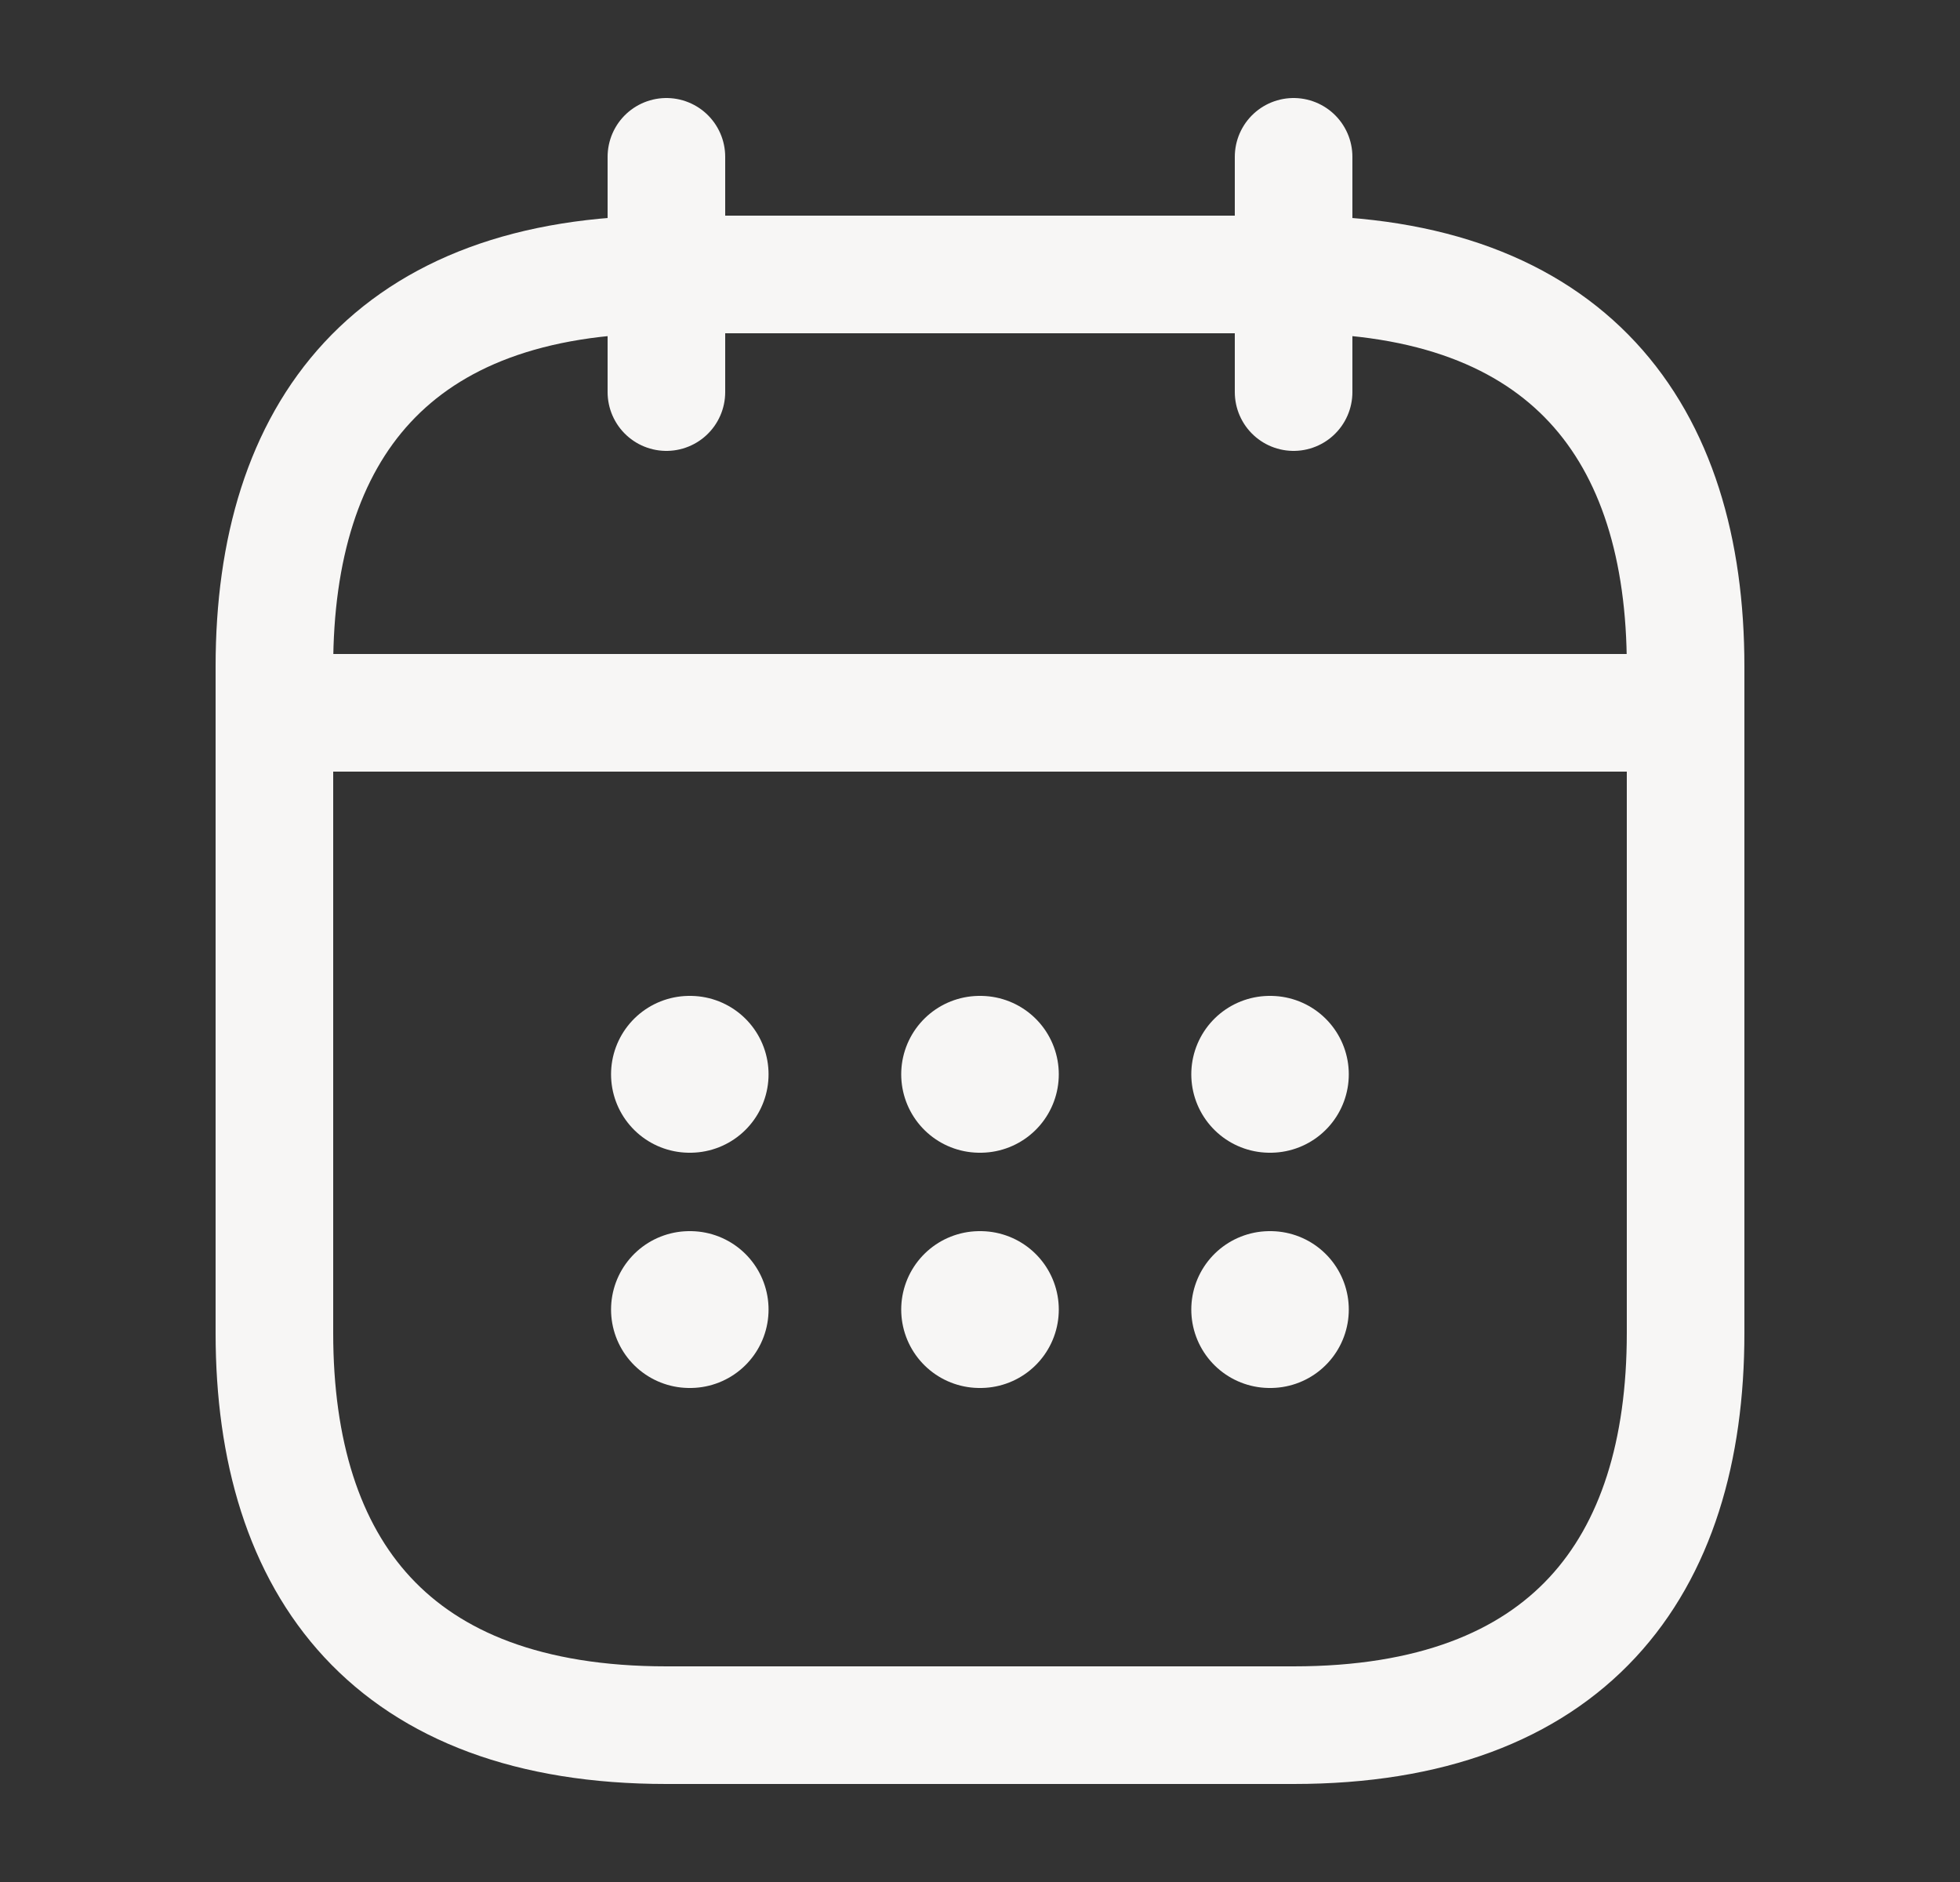
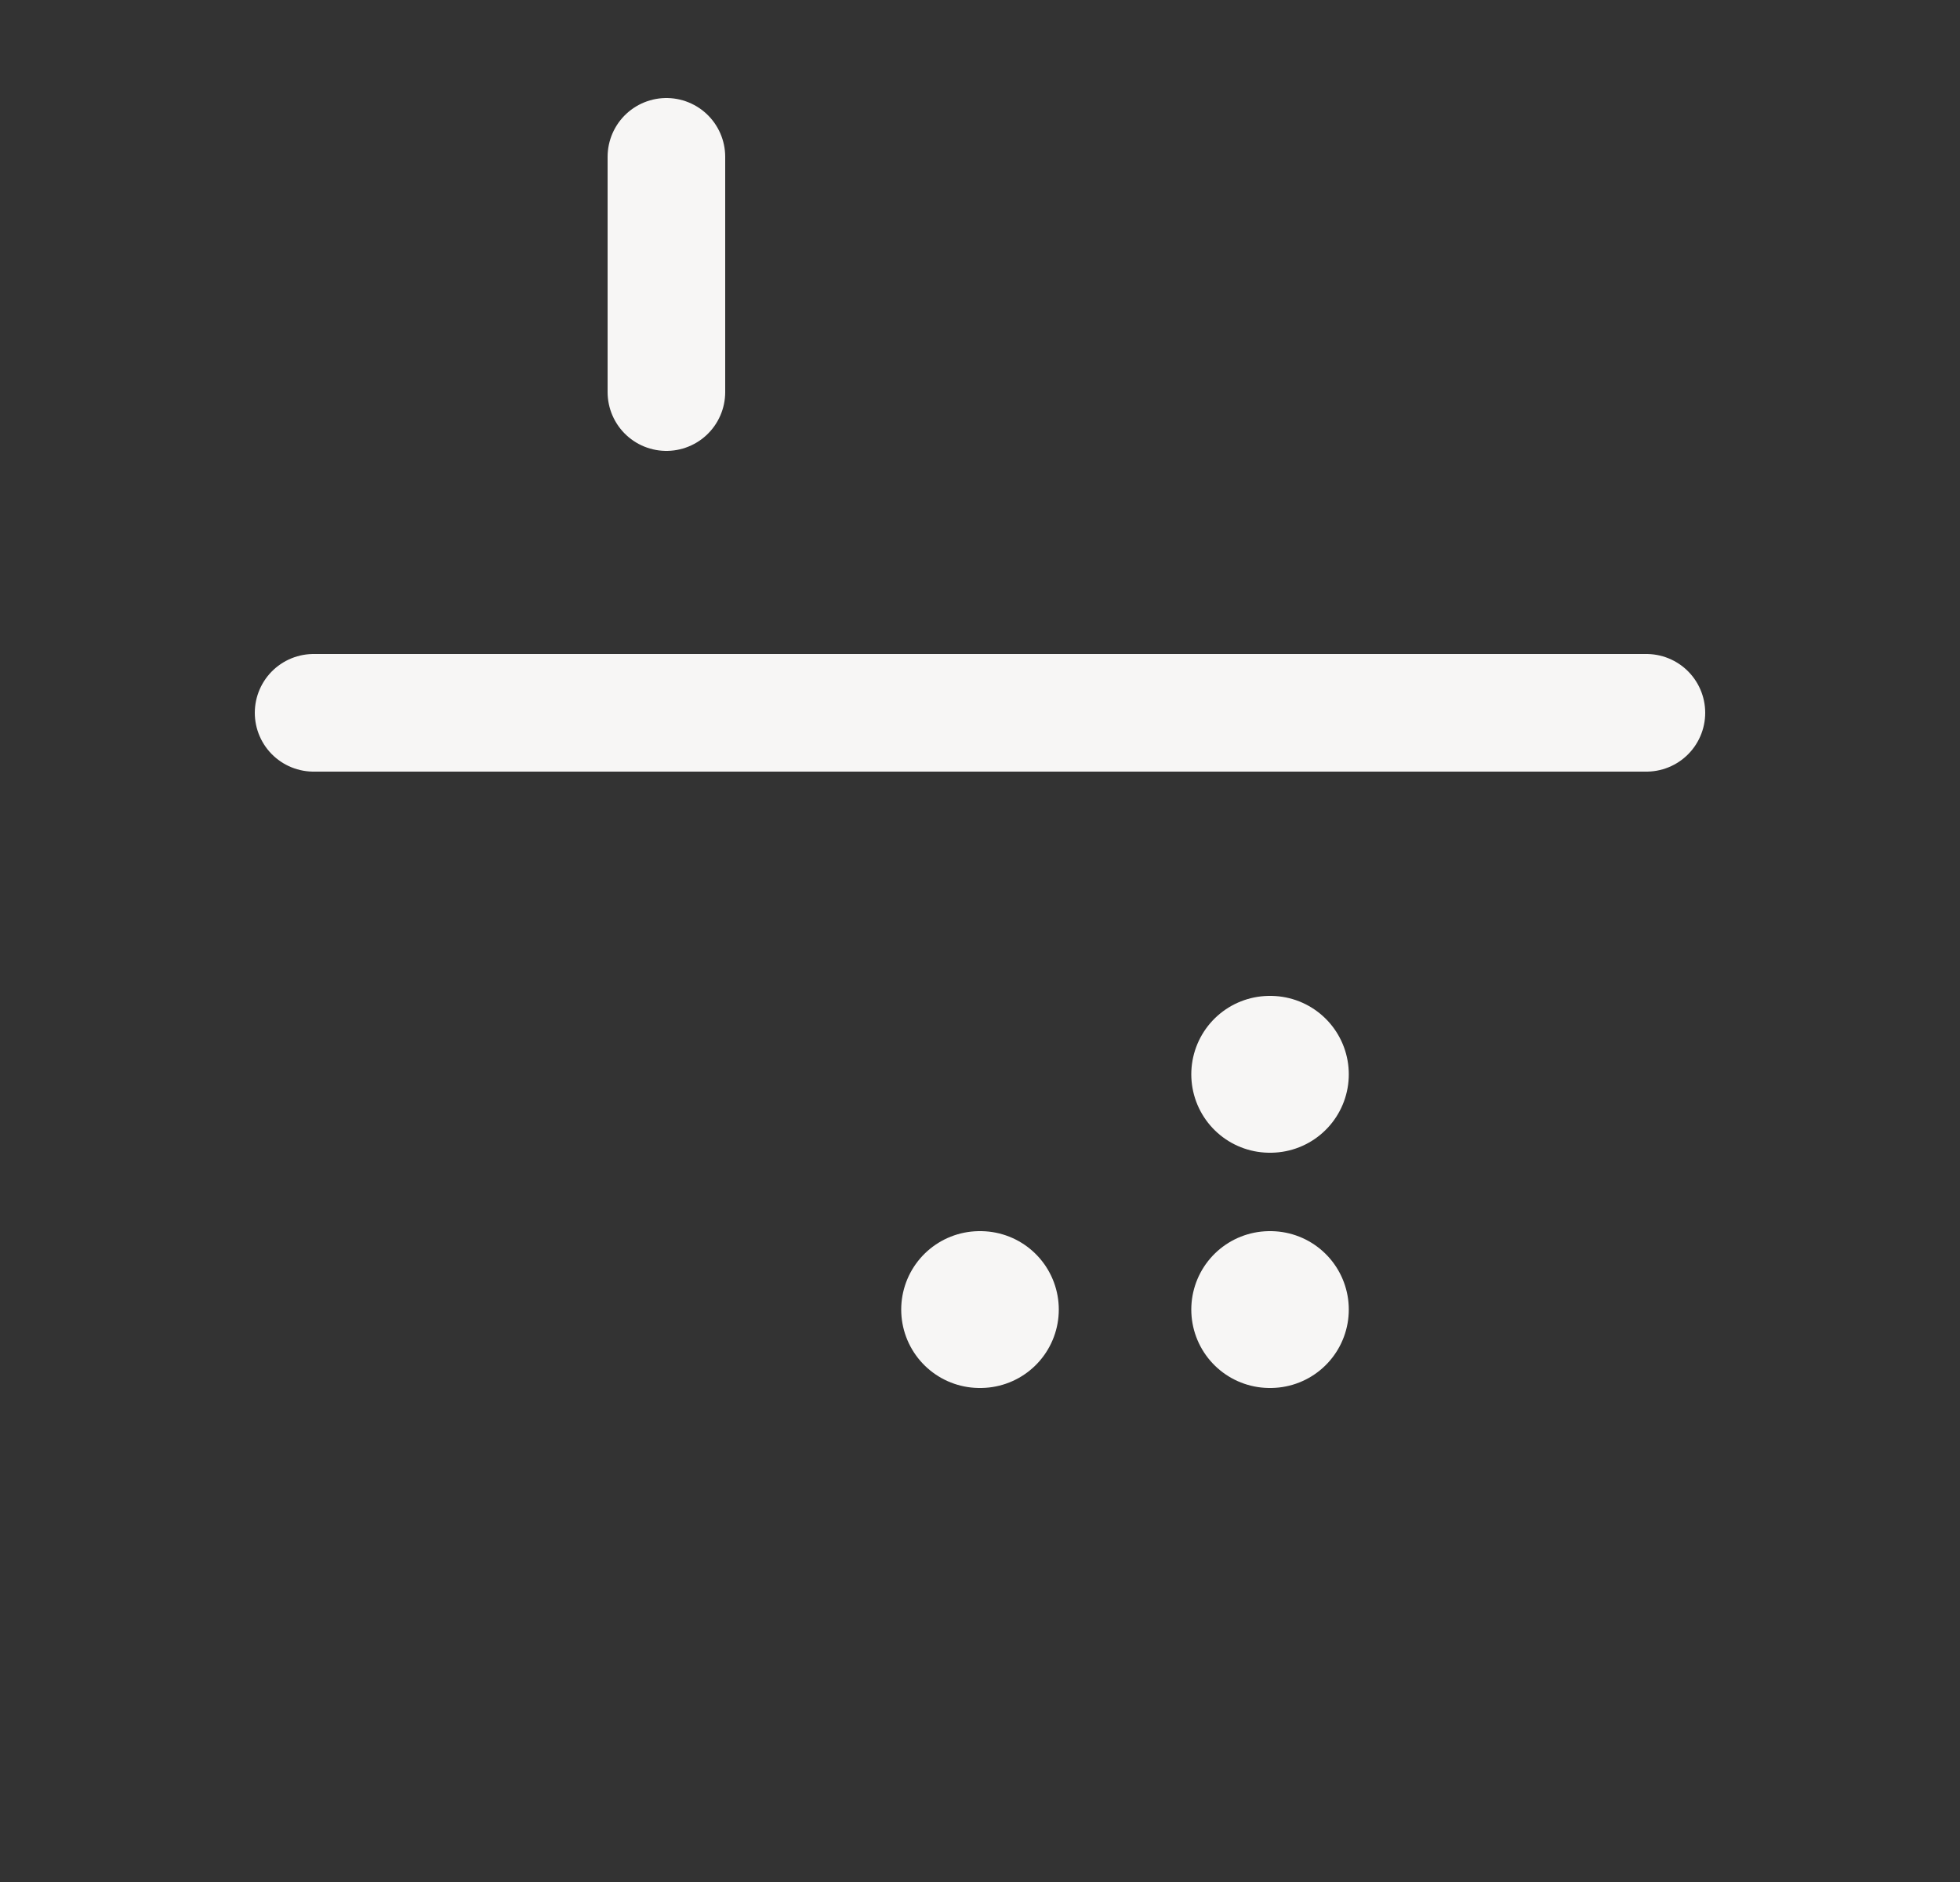
<svg xmlns="http://www.w3.org/2000/svg" width="25" height="24" viewBox="0 0 25 24" fill="none">
  <rect x="0" y="0" width="25" height="24" fill="#333333" stroke="none" />
  <path d="M8.5 2V5" stroke="#F7F6F5" stroke-width="1.5" stroke-miterlimit="10" stroke-linecap="round" stroke-linejoin="round" />
-   <path d="M16.5 2V5" stroke="#F7F6F5" stroke-width="1.5" stroke-miterlimit="10" stroke-linecap="round" stroke-linejoin="round" />
  <path d="M4 9.09H21" stroke="#F7F6F5" stroke-width="1.5" stroke-miterlimit="10" stroke-linecap="round" stroke-linejoin="round" />
-   <path d="M21.5 8.5V17C21.5 20 20 22 16.5 22H8.5C5 22 3.5 20 3.5 17V8.5C3.5 5.5 5 3.5 8.5 3.5H16.5C20 3.5 21.5 5.5 21.5 8.5Z" stroke="#F7F6F5" stroke-width="1.5" stroke-miterlimit="10" stroke-linecap="round" stroke-linejoin="round" />
  <path d="M16.195 13.7H16.204" stroke="#F7F6F5" stroke-width="2" stroke-linecap="round" stroke-linejoin="round" />
  <path d="M16.195 16.7H16.204" stroke="#F7F6F5" stroke-width="2" stroke-linecap="round" stroke-linejoin="round" />
-   <path d="M12.495 13.7H12.505" stroke="#F7F6F5" stroke-width="2" stroke-linecap="round" stroke-linejoin="round" />
  <path d="M12.495 16.7H12.505" stroke="#F7F6F5" stroke-width="2" stroke-linecap="round" stroke-linejoin="round" />
-   <path d="M8.794 13.7H8.803" stroke="#F7F6F5" stroke-width="2" stroke-linecap="round" stroke-linejoin="round" />
-   <path d="M8.794 16.7H8.803" stroke="#F7F6F5" stroke-width="2" stroke-linecap="round" stroke-linejoin="round" />
</svg>